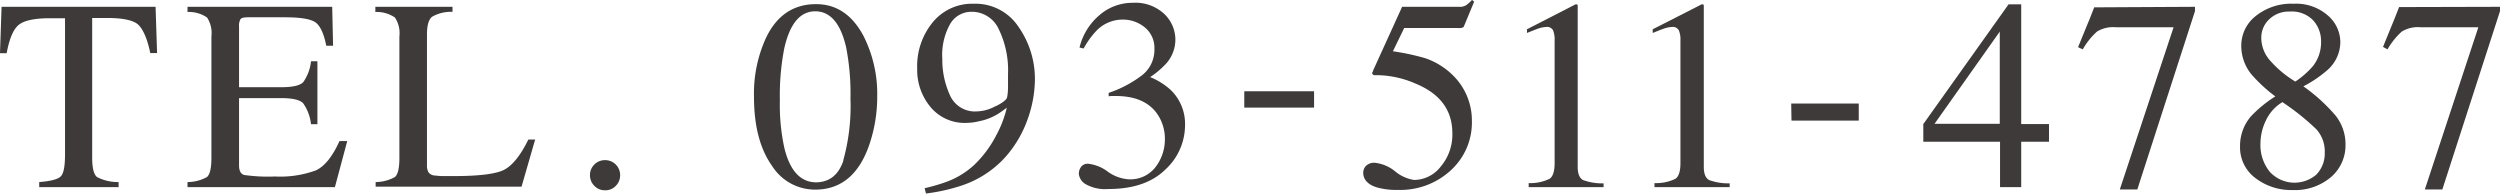
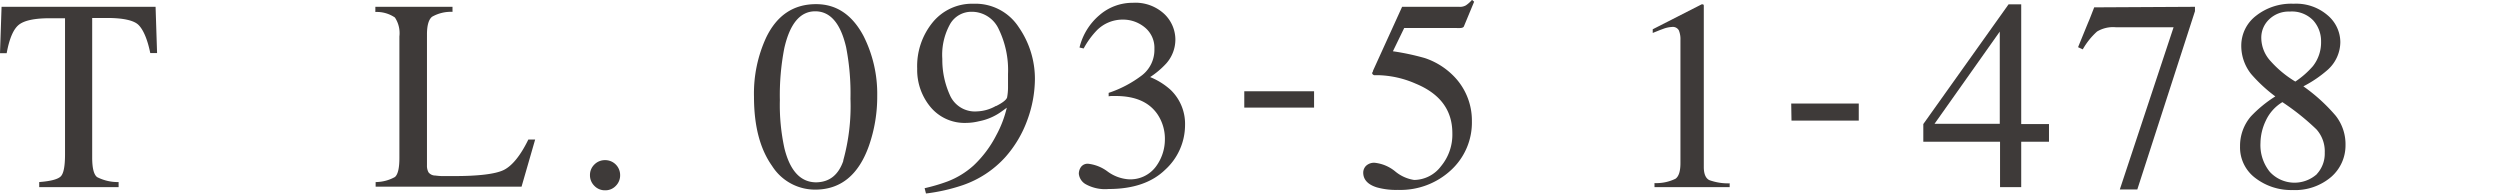
<svg xmlns="http://www.w3.org/2000/svg" viewBox="0 0 367.18 28.42" width="367.18" height="28.42">
  <defs>
    <style>.cls-1{fill:#3e3a39;}</style>
  </defs>
  <g id="レイヤー_2" data-name="レイヤー 2">
    <g id="情報">
      <path class="cls-1" d="M.23,1H22.85l.22,6.79h-1C21.64,5.68,21,4.29,20.32,3.64s-2.24-1-4.56-1H13.54V23.14c0,1.55.24,2.5.72,2.87a6.66,6.66,0,0,0,3.16.73v.74H5.76v-.74c1.69-.13,2.75-.41,3.17-.84s.62-1.5.62-3.22v-20H7.3c-2.21,0-3.72.32-4.52.95s-1.4,2-1.8,4.18H0Z" />
-       <path class="cls-1" d="M27.54,26.74A5.91,5.91,0,0,0,30.4,26c.43-.37.65-1.3.65-2.81V5.35a4.16,4.16,0,0,0-.64-2.78,4.71,4.71,0,0,0-2.87-.81V1H48.79l.13,5.72h-1Q47.4,4.1,46.38,3.32t-4.53-.78H36.41c-.59,0-.95.09-1.09.28a1.93,1.93,0,0,0-.21,1.07v8.92h6.18c1.7,0,2.79-.25,3.26-.76A6.52,6.52,0,0,0,45.68,9h.94v9.24h-.94a6.6,6.6,0,0,0-1.15-3.07c-.47-.5-1.55-.76-3.24-.76H35.11V24.3c0,.79.26,1.26.76,1.4a24.46,24.46,0,0,0,4.51.22,15.23,15.23,0,0,0,6-.89q1.93-.88,3.48-4.31H51l-1.81,6.76H27.54Z" />
      <path class="cls-1" d="M55.17,26.74A5.91,5.91,0,0,0,58,26c.44-.37.66-1.3.66-2.81V5.35A4.15,4.15,0,0,0,58,2.57a4.71,4.71,0,0,0-2.87-.81V1H66.46v.74a5.58,5.58,0,0,0-3,.72c-.5.4-.75,1.27-.75,2.6V24.3a2,2,0,0,0,.22,1,1.23,1.23,0,0,0,1,.48,9.35,9.35,0,0,0,.95.08l1.87,0c3.55,0,6-.3,7.21-.88s2.47-2.08,3.64-4.49h1l-2,6.93H55.17Z" />
      <path class="cls-1" d="M87.29,27.29a2.17,2.17,0,0,1-.64-1.57,2.13,2.13,0,0,1,.65-1.56,2.17,2.17,0,0,1,1.58-.64,2.19,2.19,0,0,1,2.2,2.2,2.16,2.16,0,0,1-.63,1.57,2.09,2.09,0,0,1-1.57.66A2.14,2.14,0,0,1,87.29,27.29Z" />
      <path class="cls-1" d="M126.84,5.31a18.83,18.83,0,0,1,2,8.75,21.85,21.85,0,0,1-1.21,7.33q-2.28,6.46-7.91,6.46a7.47,7.47,0,0,1-6.33-3.49q-2.65-3.73-2.65-10.14a19.61,19.61,0,0,1,1.77-8.67Q114.88.6,119.87.61,124.35.61,126.84,5.31Zm-3,18.29a29.84,29.84,0,0,0,1.07-9.1,35.5,35.5,0,0,0-.64-7.57q-1.22-5.26-4.53-5.27c-2.22,0-3.73,1.81-4.55,5.43a36.08,36.08,0,0,0-.65,7.61,29.83,29.83,0,0,0,.67,7.08q1.24,5,4.68,5C121.84,26.74,123.15,25.69,123.87,23.6Z" />
      <path class="cls-1" d="M149.63,4A13.29,13.29,0,0,1,152,11.62a17.7,17.7,0,0,1-1.11,6,16.75,16.75,0,0,1-3.24,5.46,15,15,0,0,1-6.29,4.13A26.87,26.87,0,0,1,136,28.42l-.2-.78a26,26,0,0,0,3.39-1A12.22,12.22,0,0,0,143,24.3a16.25,16.25,0,0,0,3.31-4.41,16.1,16.1,0,0,0,1.56-4.07l-.69.5a8.33,8.33,0,0,1-3.4,1.49,8.18,8.18,0,0,1-1.86.24,6.51,6.51,0,0,1-5.27-2.35,8.51,8.51,0,0,1-1.94-5.61,10.16,10.16,0,0,1,2.31-6.85A7.48,7.48,0,0,1,143,.55,7.58,7.58,0,0,1,149.63,4Zm-3.34,11.58c1-.5,1.49-.91,1.62-1.25a8,8,0,0,0,.14-1.46c0-.84,0-1.52,0-2a13.77,13.77,0,0,0-1.37-6.6,4.34,4.34,0,0,0-4-2.54,3.6,3.6,0,0,0-3.1,1.74,9.27,9.27,0,0,0-1.18,5.19,12.52,12.52,0,0,0,1.1,5.28,4,4,0,0,0,4,2.42A6,6,0,0,0,146.29,15.55Z" />
      <path class="cls-1" d="M162.7,25.21a5.92,5.92,0,0,0,3,1.12,4.67,4.67,0,0,0,4.06-1.85,6.71,6.71,0,0,0,1.33-4A6.45,6.45,0,0,0,170,16.78c-1.22-1.78-3.26-2.68-6.14-2.68h-.49c-.15,0-.33,0-.54.05l0-.51a16.78,16.78,0,0,0,4.92-2.6,4.72,4.72,0,0,0,1.8-3.86A3.86,3.86,0,0,0,168.11,4a5,5,0,0,0-3.23-1.12,5.31,5.31,0,0,0-3.79,1.58,12.22,12.22,0,0,0-1.93,2.66l-.61-.14a9,9,0,0,1,2.91-4.74A7.43,7.43,0,0,1,166.38.41,6.22,6.22,0,0,1,171,2.05a5.21,5.21,0,0,1,1.63,3.79,5.3,5.3,0,0,1-1.34,3.48,12.45,12.45,0,0,1-2.37,2,10.2,10.2,0,0,1,3,1.87,6.91,6.91,0,0,1,2.13,5.2,8.89,8.89,0,0,1-2.92,6.54q-2.92,2.83-8.31,2.83a5.86,5.86,0,0,1-3.37-.71,2,2,0,0,1-1-1.53,1.73,1.73,0,0,1,.32-1,1.2,1.2,0,0,1,1.05-.47A5.84,5.84,0,0,1,162.7,25.21Z" />
      <path class="cls-1" d="M193,13.4v2.4H182.75V13.4Z" />
      <path class="cls-1" d="M204.91,25.17a5.65,5.65,0,0,0,2.79,1.26,5,5,0,0,0,3.93-2,7.26,7.26,0,0,0,1.68-4.87q0-5.06-5.4-7.28a14.54,14.54,0,0,0-5.57-1.24,4.87,4.87,0,0,1-.54,0,.62.62,0,0,1-.26-.21c0-.1,0-.19.06-.26s.05-.14.07-.21L205.93,1h8.38a1.73,1.73,0,0,0,1-.22,4.71,4.71,0,0,0,.89-.8l.31.27L215,3.89c-.05.11-.19.19-.43.22a5.94,5.94,0,0,1-.76,0h-7.57l-1.66,3.42a35.9,35.9,0,0,1,4.69,1A10.64,10.64,0,0,1,213.33,11a9.29,9.29,0,0,1,2.85,6.77A9.5,9.5,0,0,1,213.1,25a10.92,10.92,0,0,1-7.79,2.89,10.42,10.42,0,0,1-3.09-.37c-1.3-.4-2-1.13-2-2.17a1.42,1.42,0,0,1,.42-1,1.71,1.71,0,0,1,1.3-.44A5.68,5.68,0,0,1,204.91,25.17Z" />
-       <path class="cls-1" d="M231.72.79s0,.11,0,.23V24.53c0,1,.27,1.64.8,1.92a8.19,8.19,0,0,0,3,.48v.55h-11v-.59a6.39,6.39,0,0,0,3.09-.64c.48-.35.72-1.11.72-2.29V5.88a3.54,3.54,0,0,0-.23-1.43,1,1,0,0,0-1-.49,4.22,4.22,0,0,0-1.32.29c-.54.19-1,.39-1.51.59V4.3L231.4.64h.23A.71.71,0,0,1,231.72.79Z" />
      <path class="cls-1" d="M250.24.79s0,.11,0,.23V24.53c0,1,.27,1.64.8,1.92a8.19,8.19,0,0,0,3,.48v.55H243v-.59a6.42,6.42,0,0,0,3.09-.64c.48-.35.72-1.11.72-2.29V5.88a3.35,3.35,0,0,0-.24-1.43,1,1,0,0,0-1-.49,4.22,4.22,0,0,0-1.32.29c-.54.19-1,.39-1.51.59V4.3L249.92.64h.23A.71.71,0,0,1,250.24.79Z" />
      <path class="cls-1" d="M263.08,15.21H273v2.5h-9.88Z" />
      <path class="cls-1" d="M295,.64h1.86V18.22h4.08v2.6h-4.08v6.66h-3.11V20.82H282.48v-2.6Zm-1.29,4-9.58,13.54h9.58Z" />
      <path class="cls-1" d="M322.38,1v.64l-8.47,26.19h-2.57L319.24,4h-8.52a4.56,4.56,0,0,0-2.72.63,10.37,10.37,0,0,0-2.1,2.62l-.69-.32c.85-2.08,1.37-3.36,1.58-3.85s.46-1.16.79-2Z" />
      <path class="cls-1" d="M330.62,10.86a6.64,6.64,0,0,1-1.44-4.14,5.52,5.52,0,0,1,2.14-4.38A8.35,8.35,0,0,1,336.87.55a7.07,7.07,0,0,1,5,1.7,5.2,5.2,0,0,1,1.86,3.94,5.52,5.52,0,0,1-1.9,4.1,17.53,17.53,0,0,1-3.53,2.39A25.57,25.57,0,0,1,343.05,17a6.77,6.77,0,0,1,1.44,4.31A6.13,6.13,0,0,1,342.37,26a8.16,8.16,0,0,1-5.67,1.91,8.62,8.62,0,0,1-5.46-1.77A5.61,5.61,0,0,1,329,21.48a6.64,6.64,0,0,1,1.58-4.37,18.36,18.36,0,0,1,3.6-2.95A22.33,22.33,0,0,1,330.62,10.86Zm9.67,14.69a4.41,4.41,0,0,0,1.15-3.12A4.83,4.83,0,0,0,340.22,19a35.43,35.43,0,0,0-5-4,6.22,6.22,0,0,0-2.44,2.73A7.79,7.79,0,0,0,332,21a6.23,6.23,0,0,0,1.38,4.25,4.93,4.93,0,0,0,6.9.33Zm-.6-15.82a5.63,5.63,0,0,0,1.21-3.62A4.55,4.55,0,0,0,339.75,3a4.34,4.34,0,0,0-3.46-1.3,4.11,4.11,0,0,0-3,1.13,3.69,3.69,0,0,0-1.17,2.75,5.08,5.08,0,0,0,1.37,3.4,15.68,15.68,0,0,0,3.63,3A12.88,12.88,0,0,0,339.69,9.73Z" />
-       <path class="cls-1" d="M367.18,1v.64l-8.47,26.19h-2.57L364,4h-8.52a4.56,4.56,0,0,0-2.72.63,10.6,10.6,0,0,0-2.1,2.62L350,6.89c.84-2.08,1.37-3.36,1.57-3.85s.46-1.16.79-2Z" />
    </g>
  </g>
</svg>